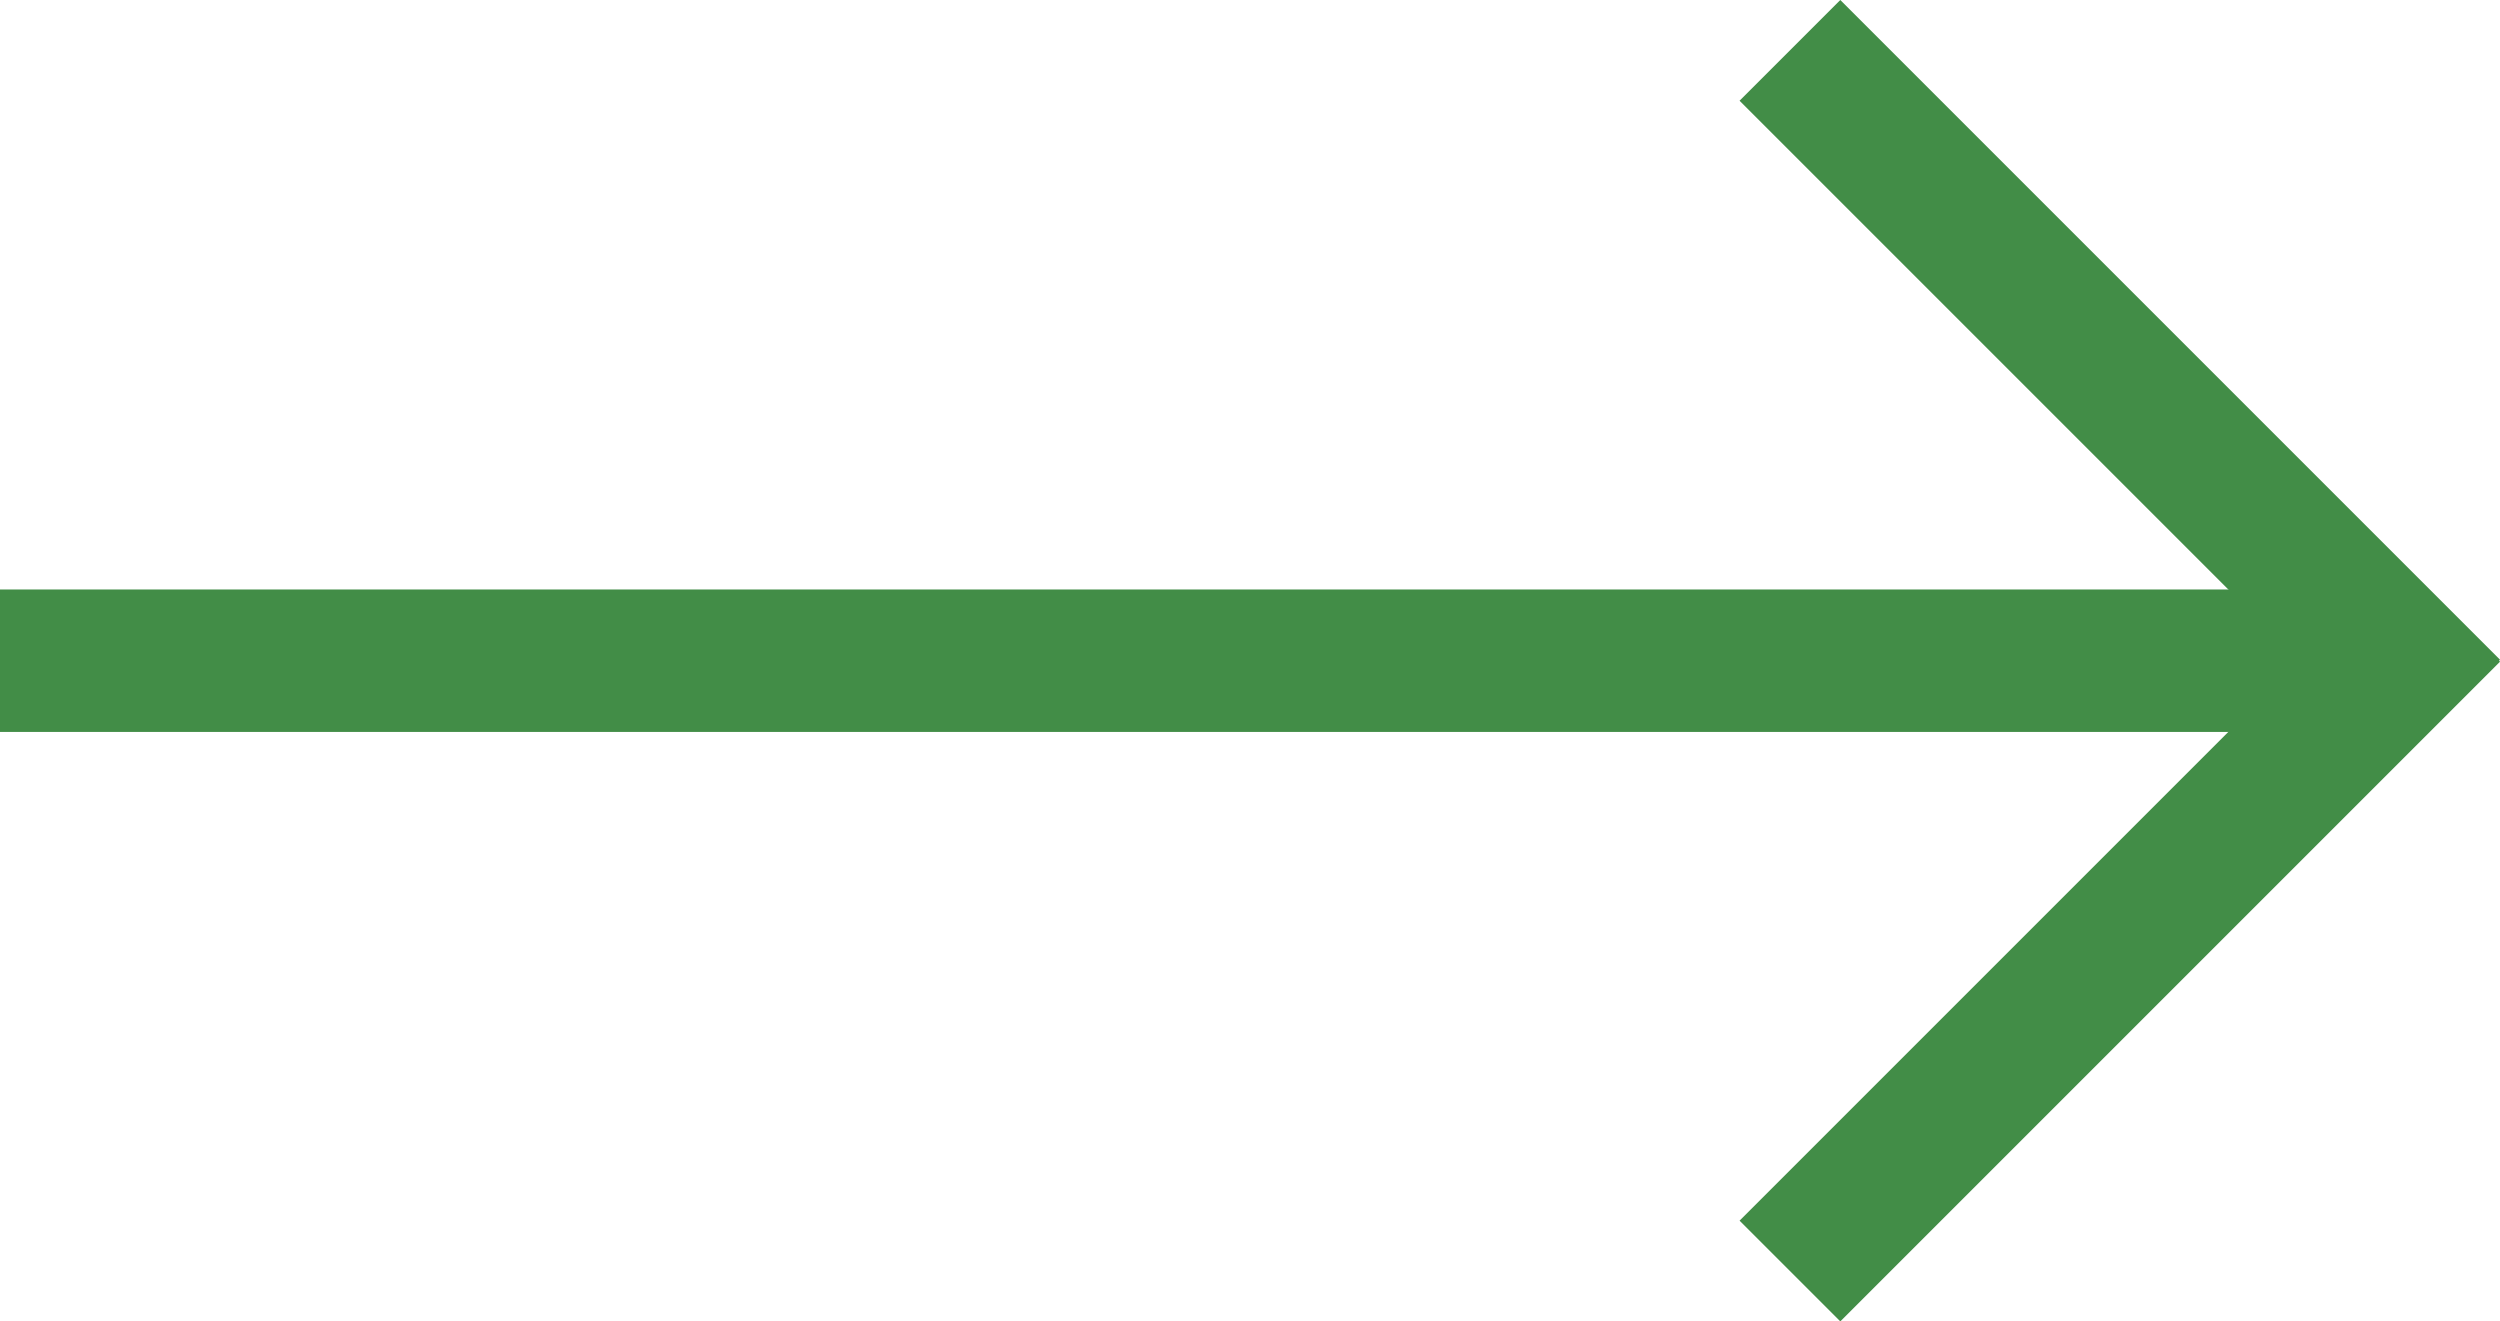
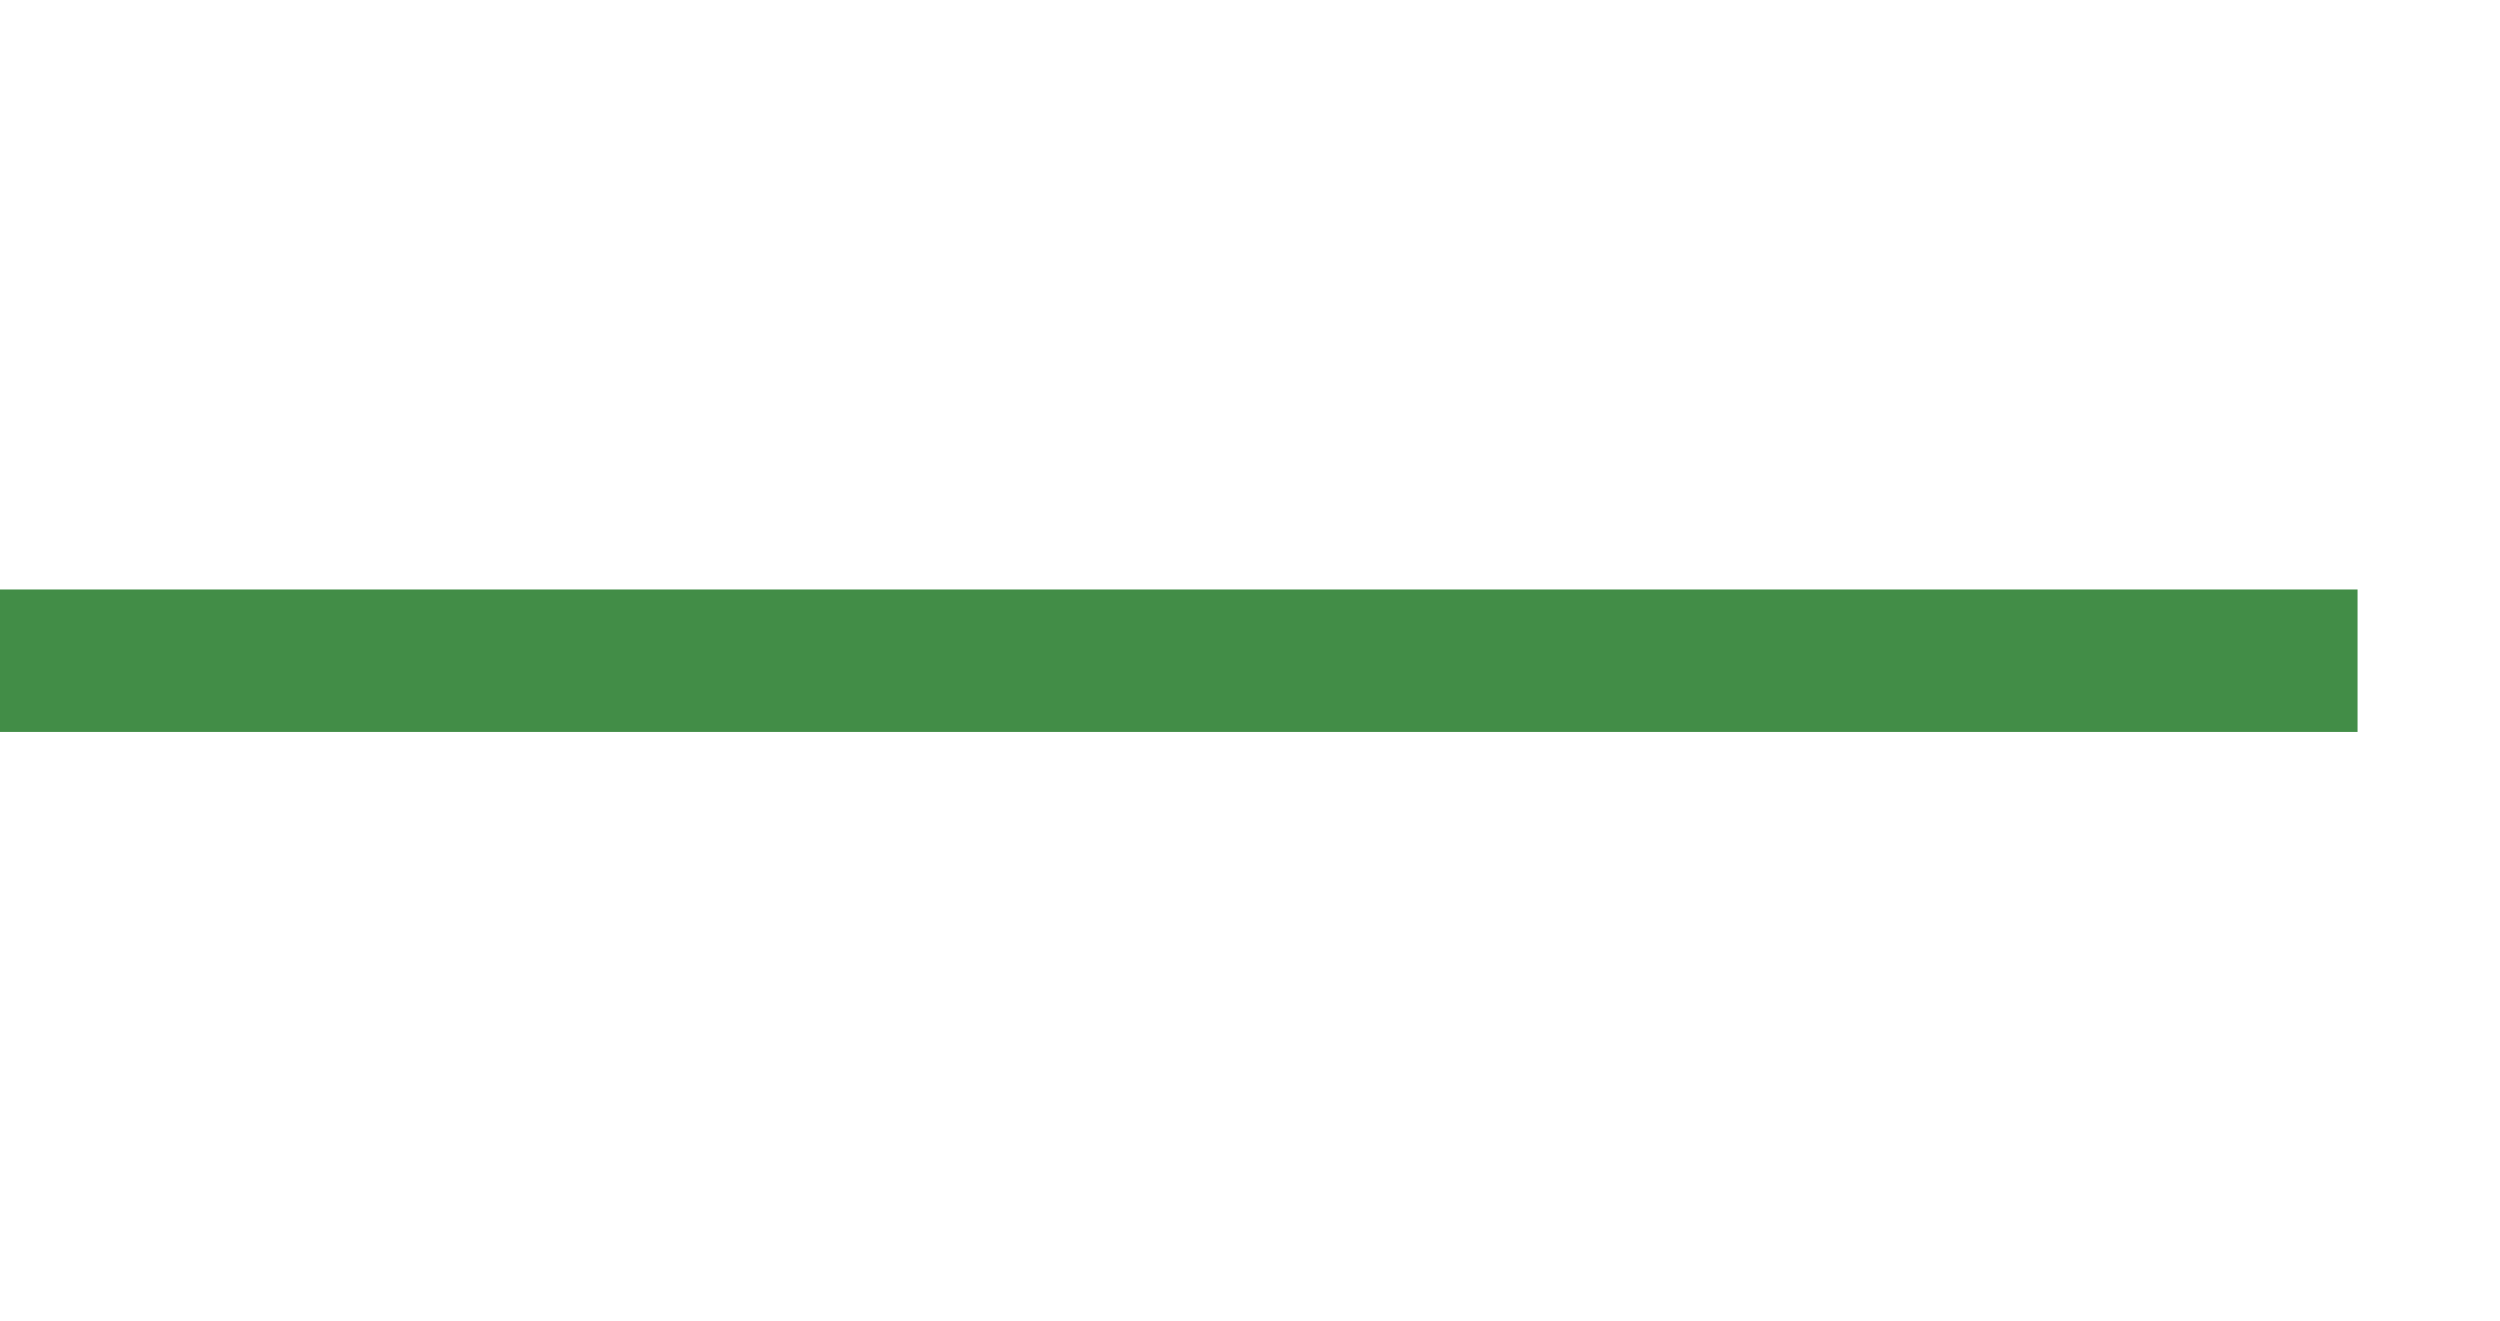
<svg xmlns="http://www.w3.org/2000/svg" id="icon_-_point" data-name="icon - point" width="51.333" height="27.133" viewBox="0 0 51.333 27.133">
  <g id="Group_223" data-name="Group 223" transform="translate(-958.5 482.443) rotate(-90)">
    <rect id="Rectangle_405" data-name="Rectangle 405" width="48.408" height="2.925" transform="translate(470.339 958.5) rotate(90)" fill="#428d47" />
-     <rect id="Rectangle_406" data-name="Rectangle 406" width="19.157" height="2.925" transform="translate(457.379 994.219) rotate(45)" fill="#428d47" />
-     <rect id="Rectangle_407" data-name="Rectangle 407" width="19.157" height="2.925" transform="translate(482.443 996.287) rotate(135)" fill="#428d47" />
  </g>
</svg>